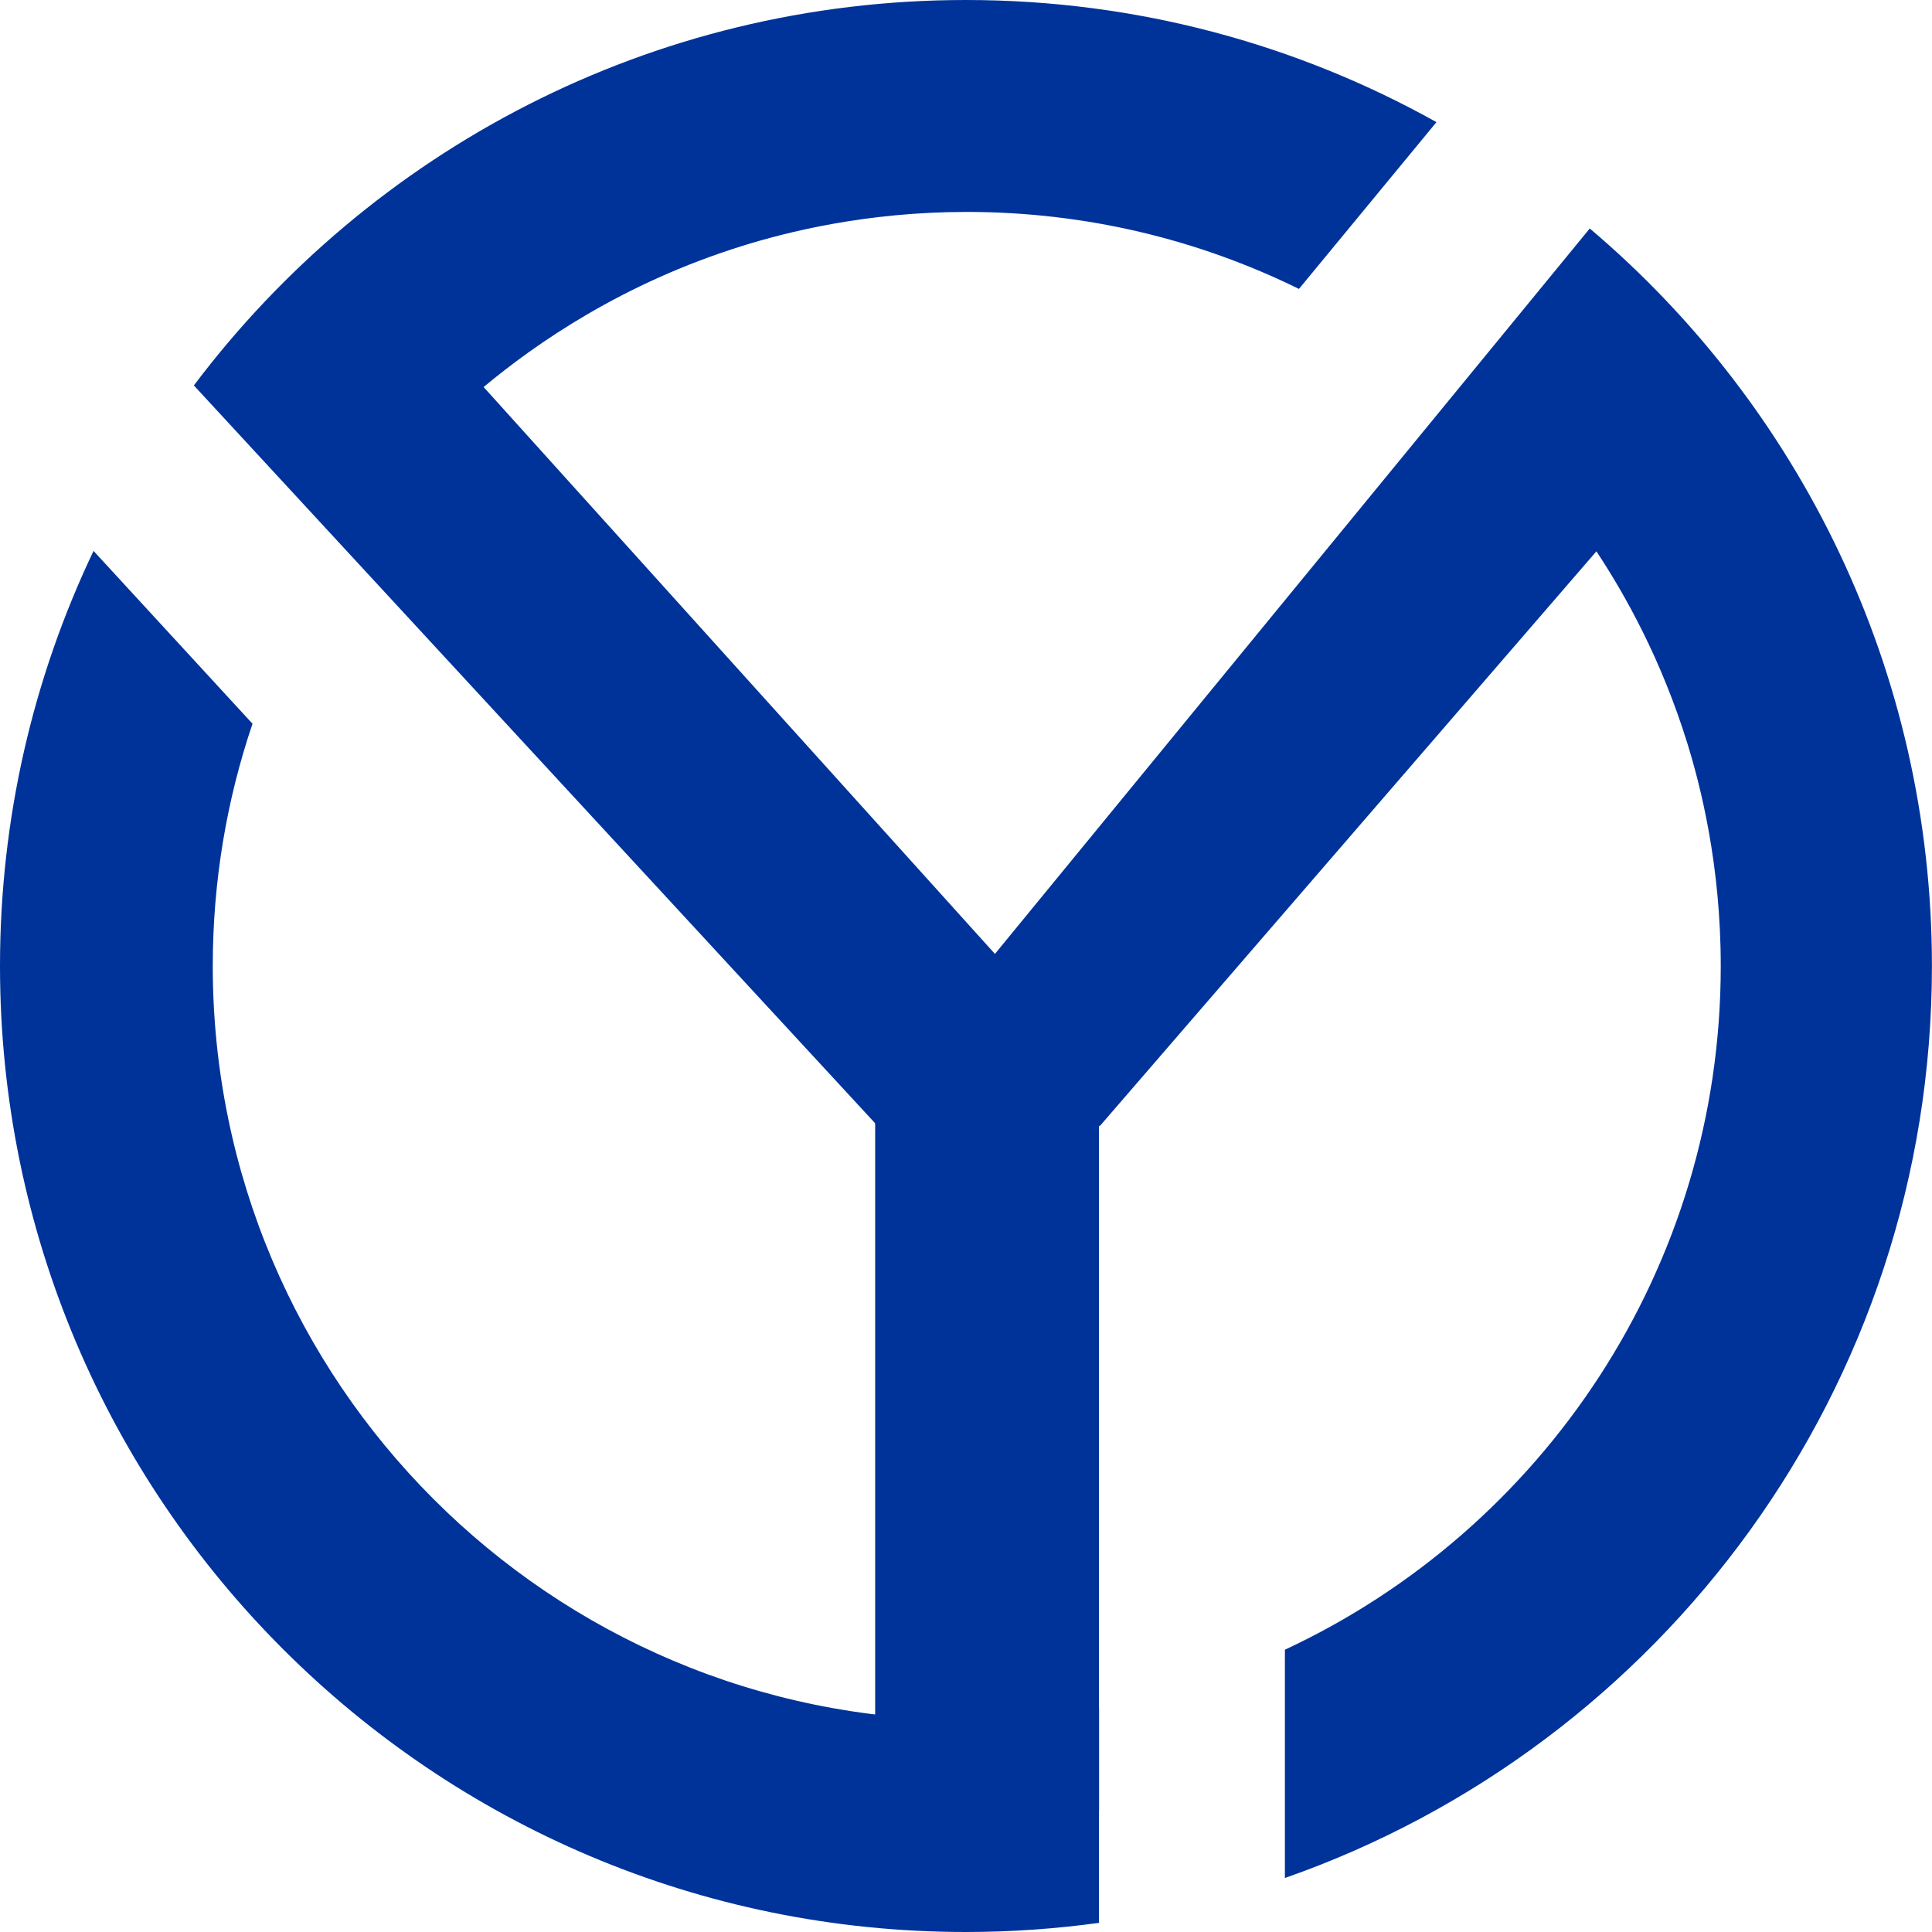
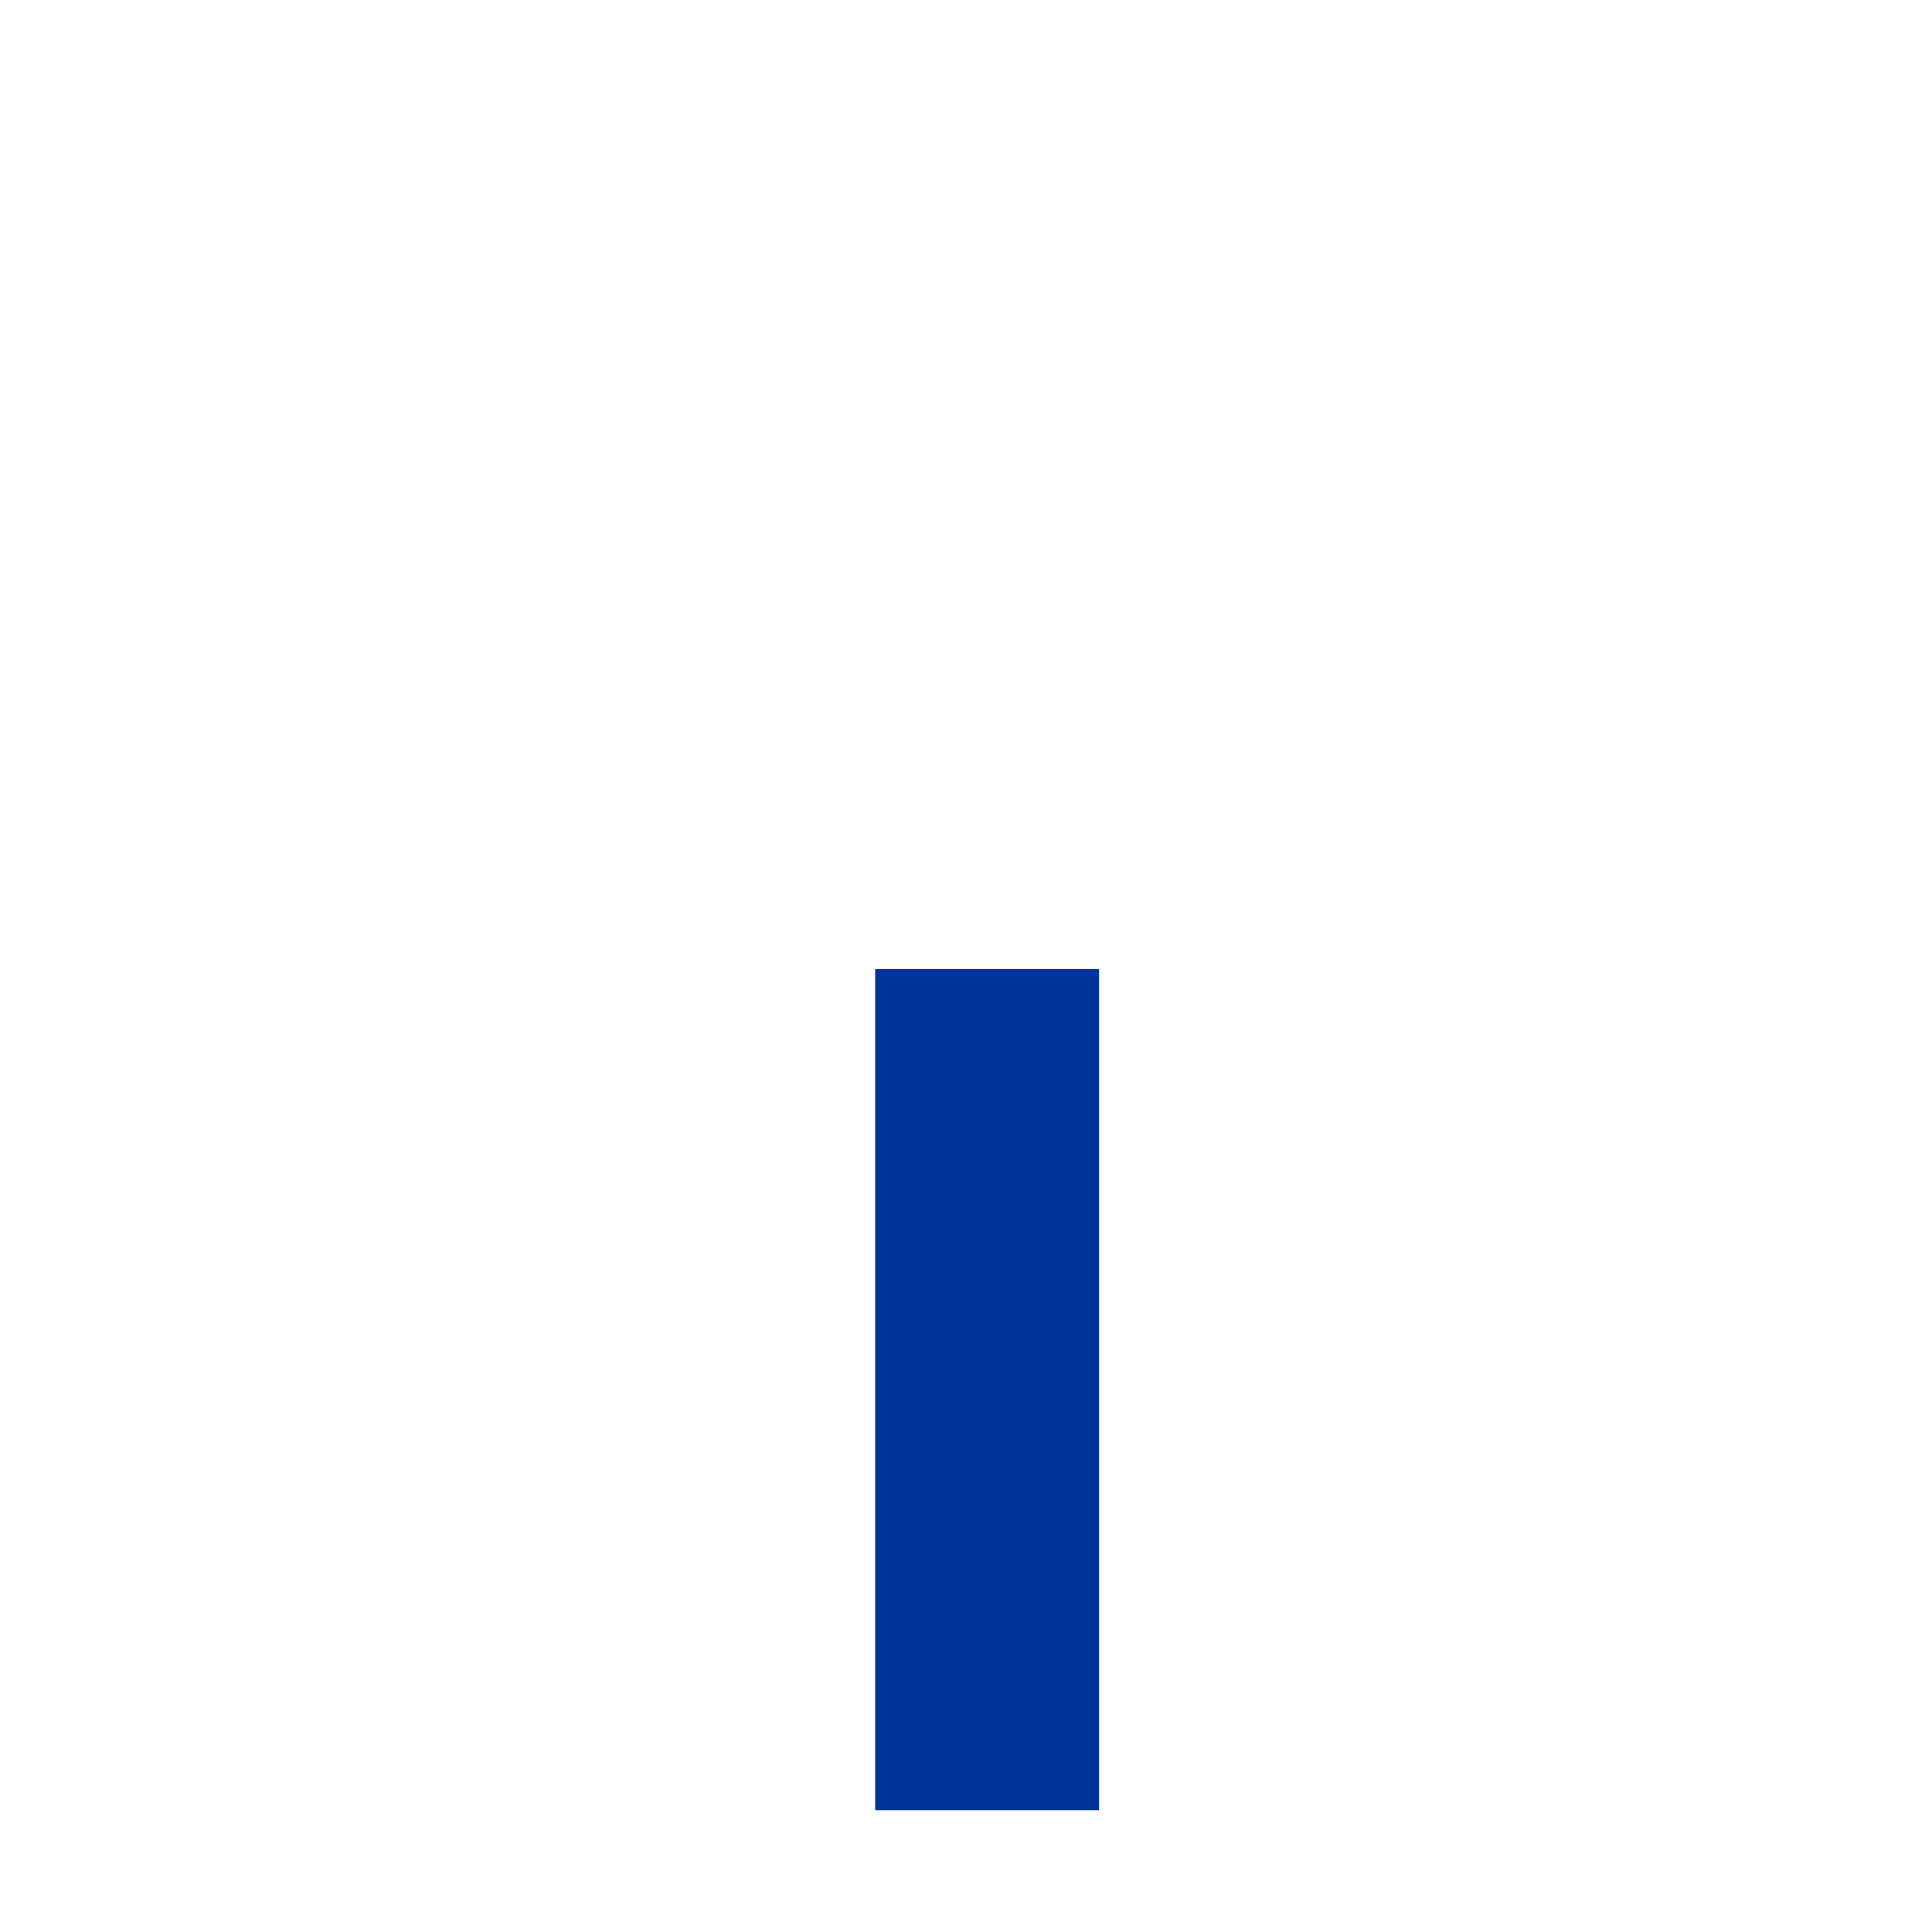
<svg xmlns="http://www.w3.org/2000/svg" id="_图层_2" data-name="图层 2" viewBox="0 0 279.04 279.04">
  <defs>
    <style>      .cls-1 {        fill: #039;        stroke-width: 0px;      }    </style>
  </defs>
  <g id="_图层_1-2" data-name="图层 1">
    <g>
-       <path class="cls-1" d="m158.73,246.75c-6.2,1.1-12.58,1.67-19.1,1.67-60.15,0-108.9-48.76-108.9-108.9,0-12.24,2.02-24.01,5.74-34.99l-22.96-24.96C4.85,97.74,0,118.06,0,139.52c0,77.05,62.46,139.52,139.52,139.52,6.52,0,12.93-.46,19.21-1.32v-30.96Z" />
-       <path class="cls-1" d="m187.61,41.73l19.86-24.09C187.36,6.41,164.19,0,139.52,0,93.94,0,53.46,21.86,28,55.67c32.97,35.71,65.94,71.42,98.91,107.12,6.32-7.54,12.64-15.07,18.96-22.61-25.34-28.09-50.68-56.19-76.02-84.28,7.54-6.28,20.04-15,37.42-20.4,6.38-1.98,17.81-4.89,32.36-4.89,17.22,0,33.5,4,47.98,11.12Z" />
-       <path class="cls-1" d="m229.61,33c-28.83,35.16-57.66,70.32-86.49,105.48l15.69,24.2c23.92-27.68,47.84-55.37,71.76-83.05,4.18,6.31,9.38,15.62,13.13,27.71,1.93,6.24,4.83,17.62,4.83,32.18,0,43.72-25.77,81.42-62.95,98.75v32.97c54.42-19.03,93.45-70.81,93.45-131.72,0-42.71-19.2-80.93-49.42-106.52Z" />
      <rect class="cls-1" x="126.4" y="139.96" width="32.33" height="121.48" />
    </g>
  </g>
</svg>